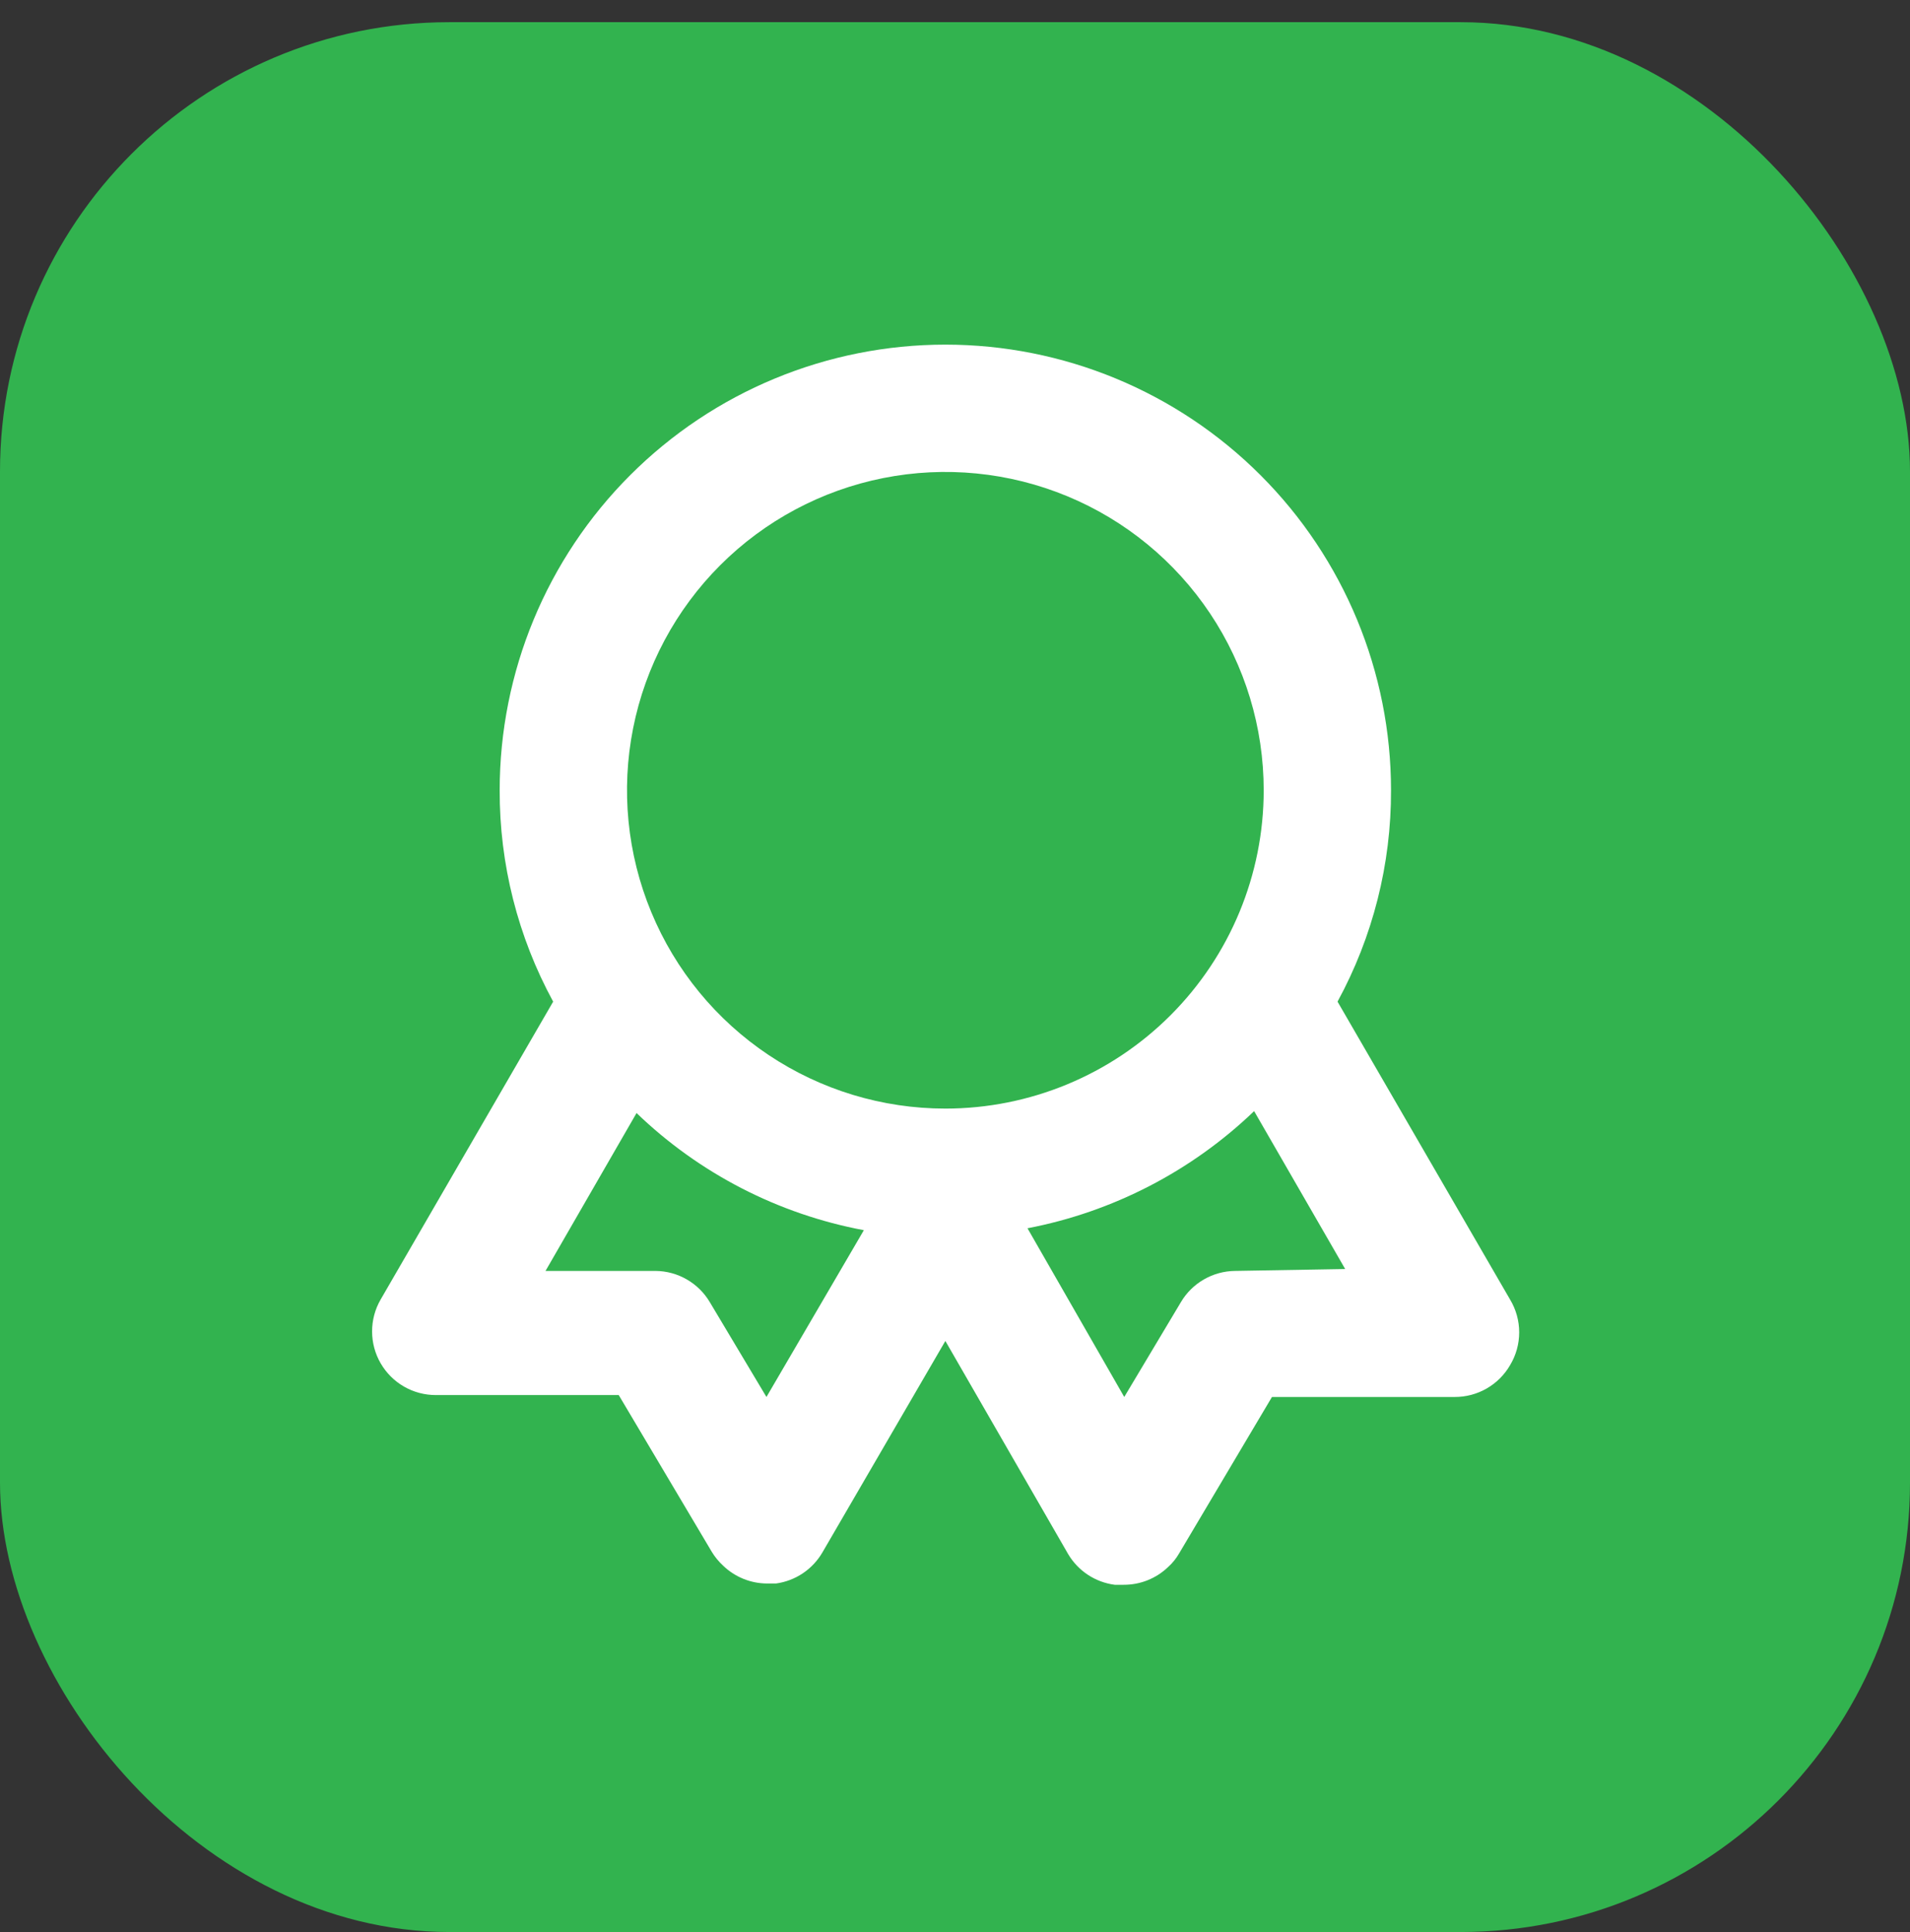
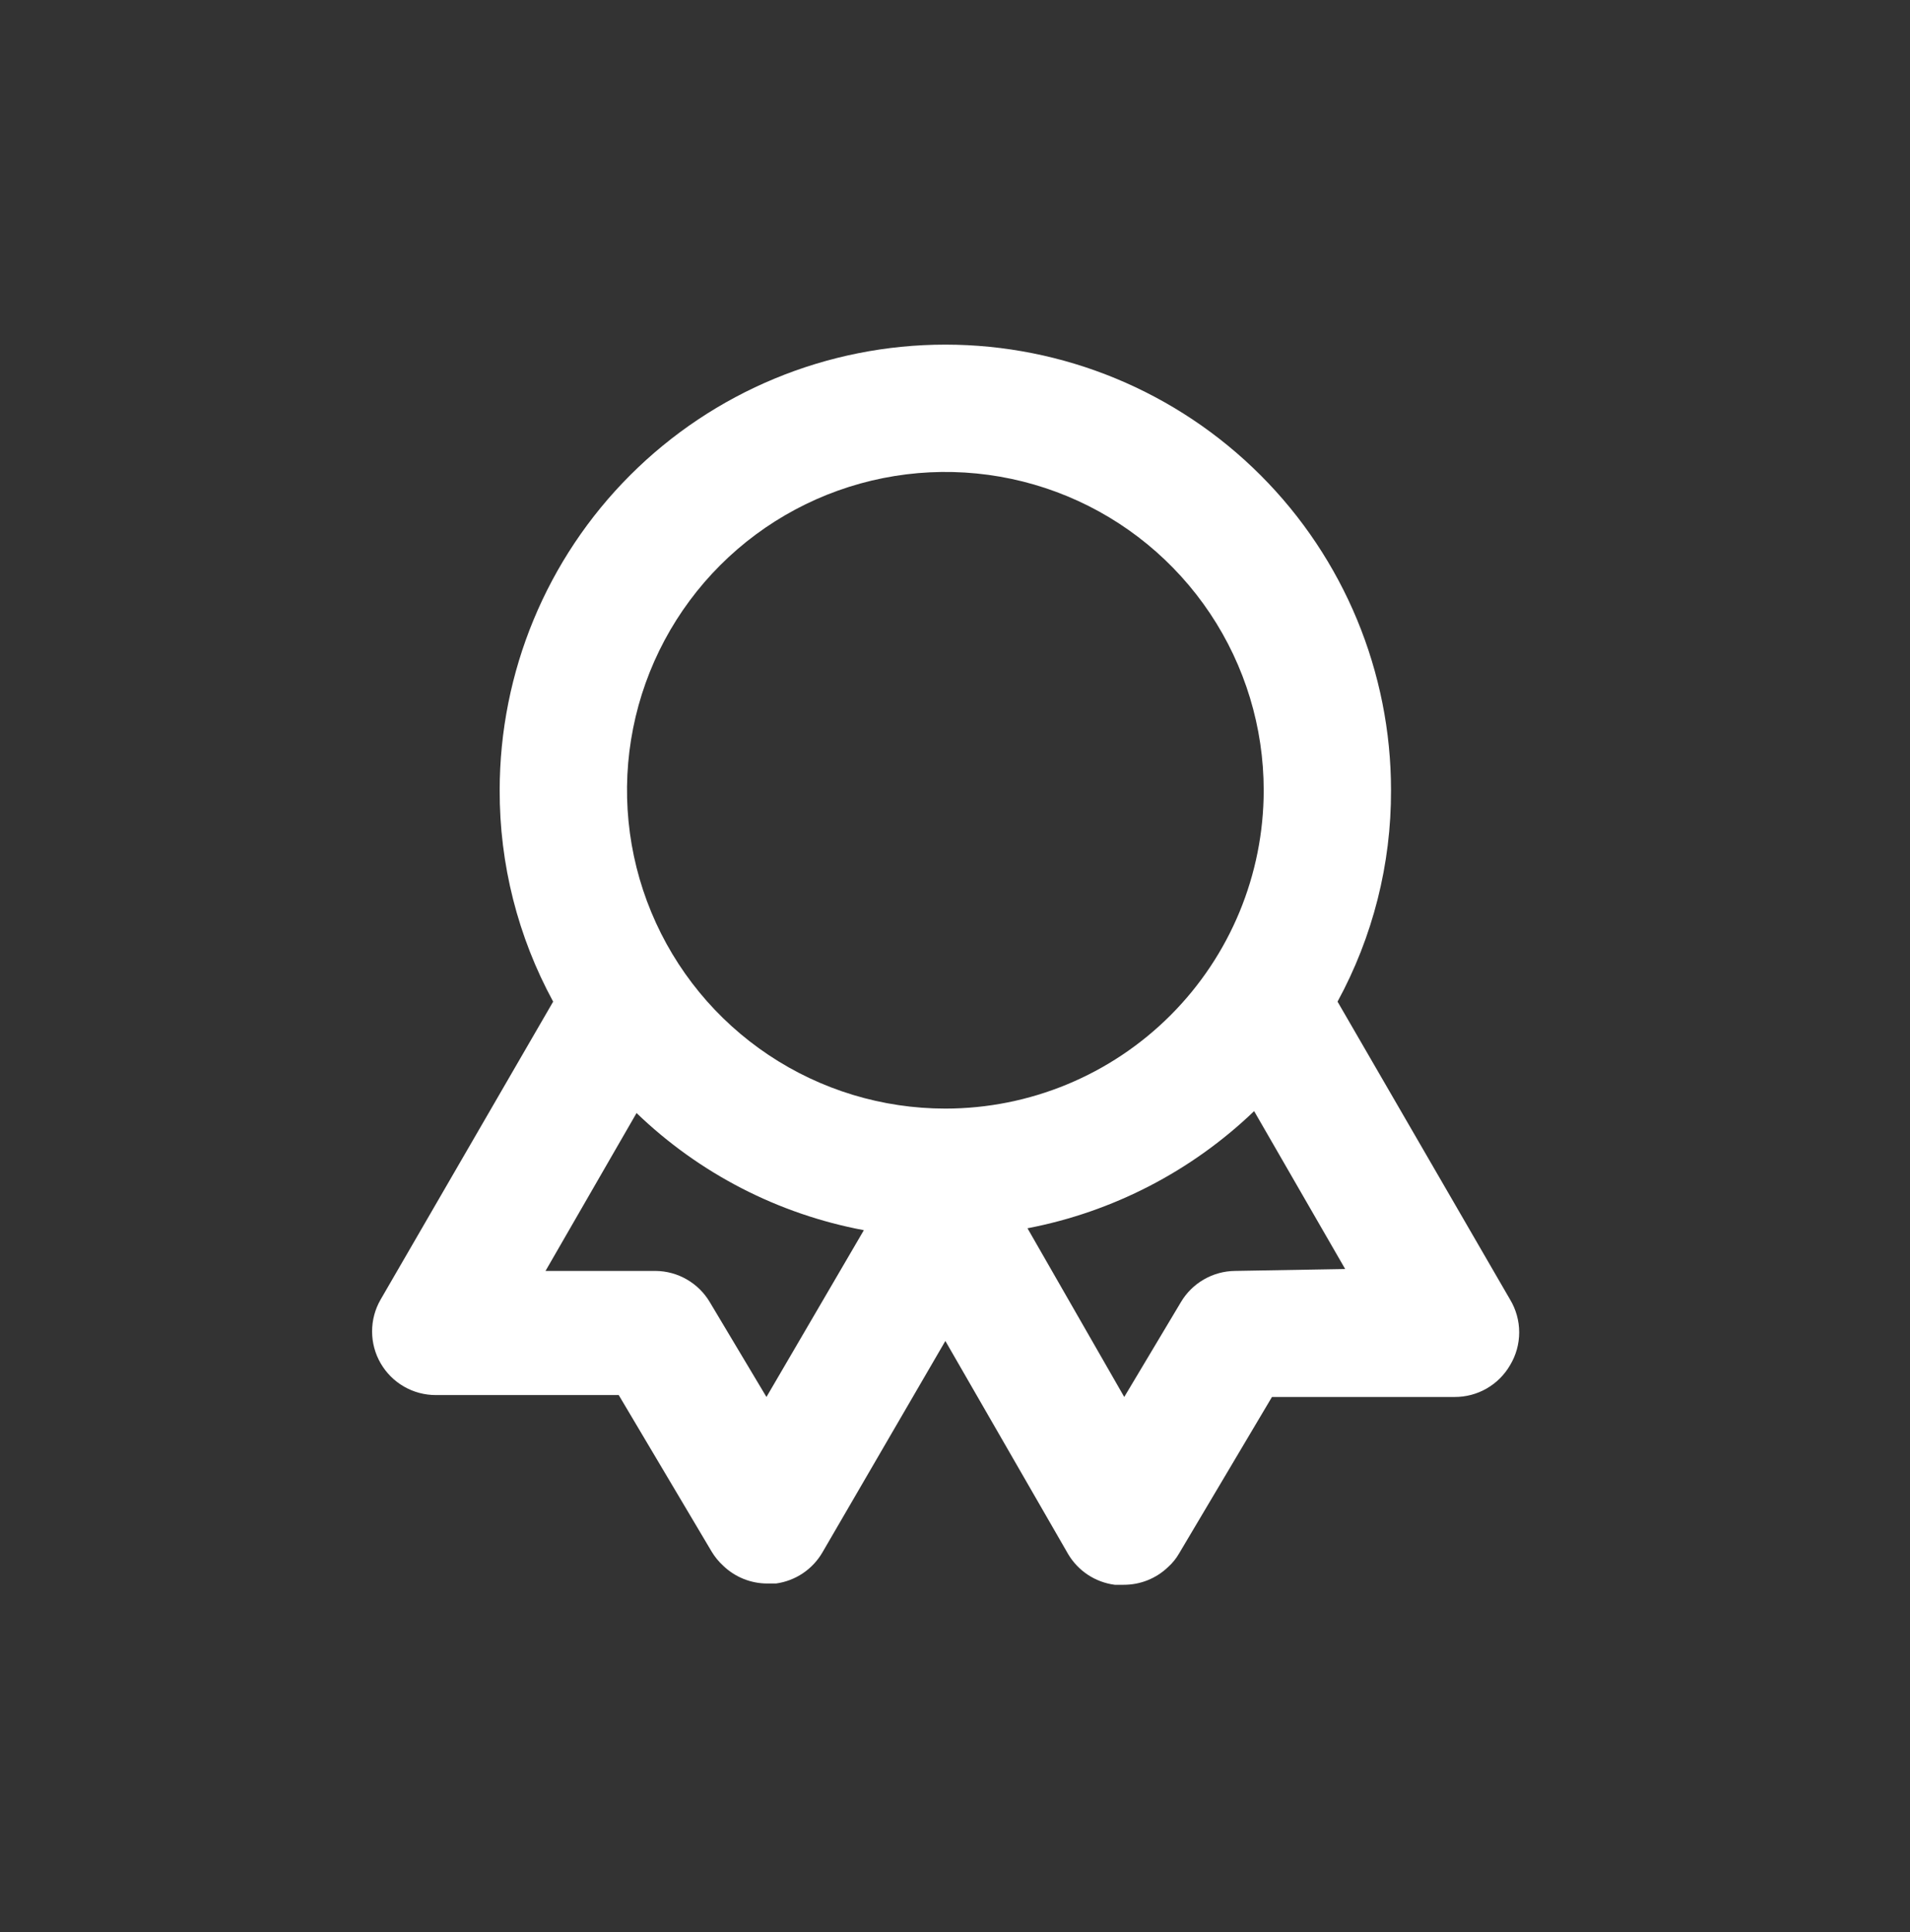
<svg xmlns="http://www.w3.org/2000/svg" width="85" height="86" viewBox="0 0 85 86" fill="none">
  <rect x="0" y="0" width="85" height="86" fill="#333333" stroke="none" />
-   <rect y="0.987" width="85" height="85" rx="20" fill="#32B34F" />
  <path d="M67.203 57.839L59.524 44.579C61.096 41.693 61.914 38.458 61.904 35.172C61.904 29.912 59.815 24.867 56.095 21.147C52.376 17.427 47.331 15.338 42.071 15.338C36.81 15.338 31.765 17.427 28.046 21.147C24.326 24.867 22.237 29.912 22.237 35.172C22.227 38.458 23.046 41.693 24.617 44.579L16.938 57.839C16.689 58.27 16.558 58.76 16.559 59.258C16.559 59.757 16.691 60.246 16.941 60.677C17.191 61.108 17.55 61.466 17.983 61.714C18.415 61.962 18.905 62.091 19.403 62.089H27.535L31.672 69.059C31.811 69.29 31.983 69.5 32.182 69.683C32.707 70.189 33.407 70.473 34.137 70.476H34.534C34.961 70.417 35.37 70.262 35.729 70.021C36.087 69.781 36.386 69.461 36.602 69.088L42.071 59.681L47.539 69.173C47.758 69.541 48.059 69.855 48.417 70.091C48.775 70.326 49.182 70.477 49.607 70.533H50.004C50.743 70.537 51.455 70.252 51.987 69.739C52.178 69.567 52.34 69.367 52.469 69.144L56.606 62.174H64.738C65.237 62.176 65.728 62.046 66.161 61.797C66.594 61.548 66.953 61.19 67.203 60.757C67.468 60.317 67.608 59.812 67.608 59.298C67.608 58.784 67.468 58.28 67.203 57.839ZM34.109 62.174L31.587 57.952C31.339 57.533 30.986 57.186 30.565 56.943C30.143 56.699 29.665 56.569 29.178 56.564H24.277L28.328 49.537C31.119 52.226 34.635 54.038 38.444 54.751L34.109 62.174ZM42.071 49.339C39.269 49.339 36.529 48.508 34.2 46.951C31.87 45.395 30.054 43.182 28.982 40.593C27.91 38.005 27.629 35.156 28.176 32.408C28.722 29.66 30.072 27.135 32.053 25.154C34.034 23.173 36.559 21.824 39.307 21.277C42.055 20.73 44.903 21.011 47.492 22.083C50.081 23.155 52.293 24.971 53.85 27.301C55.407 29.631 56.238 32.37 56.238 35.172C56.238 38.929 54.745 42.532 52.088 45.189C49.431 47.846 45.828 49.339 42.071 49.339ZM54.962 56.564C54.476 56.569 53.998 56.699 53.576 56.943C53.154 57.186 52.802 57.533 52.554 57.952L50.032 62.174L45.726 54.666C49.521 53.938 53.024 52.128 55.812 49.452L59.864 56.479L54.962 56.564Z" fill="white" />
</svg>